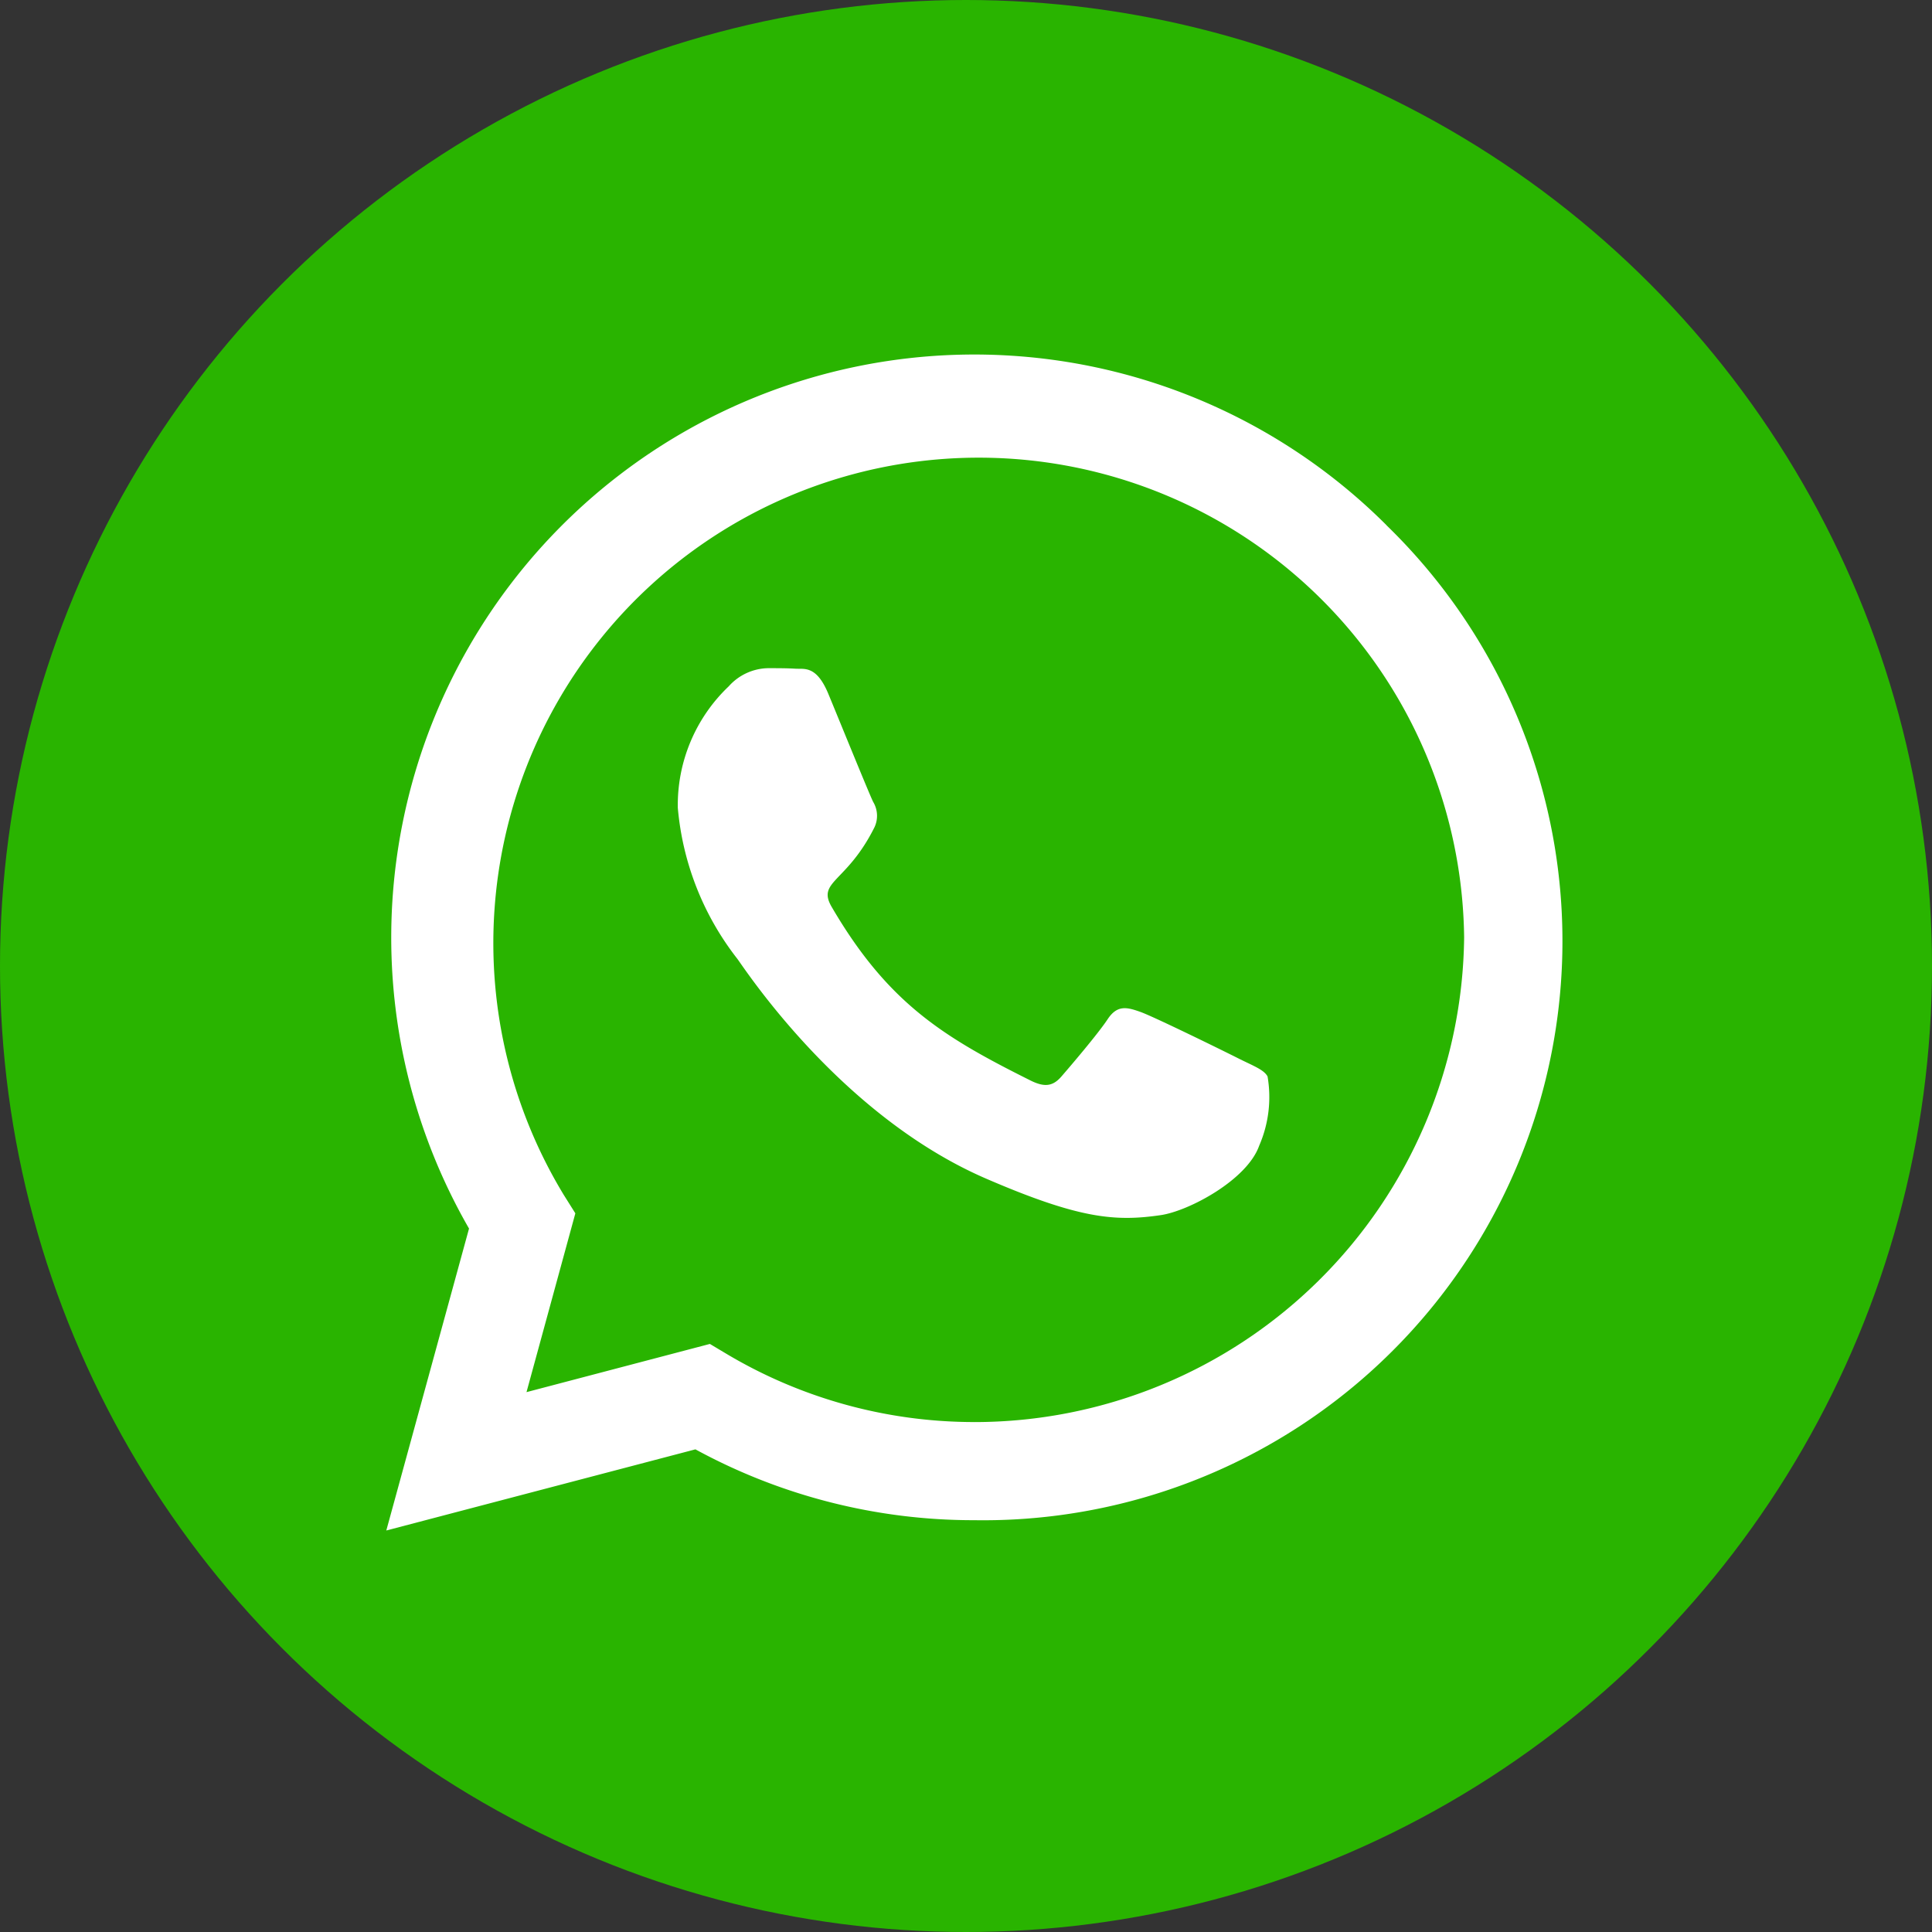
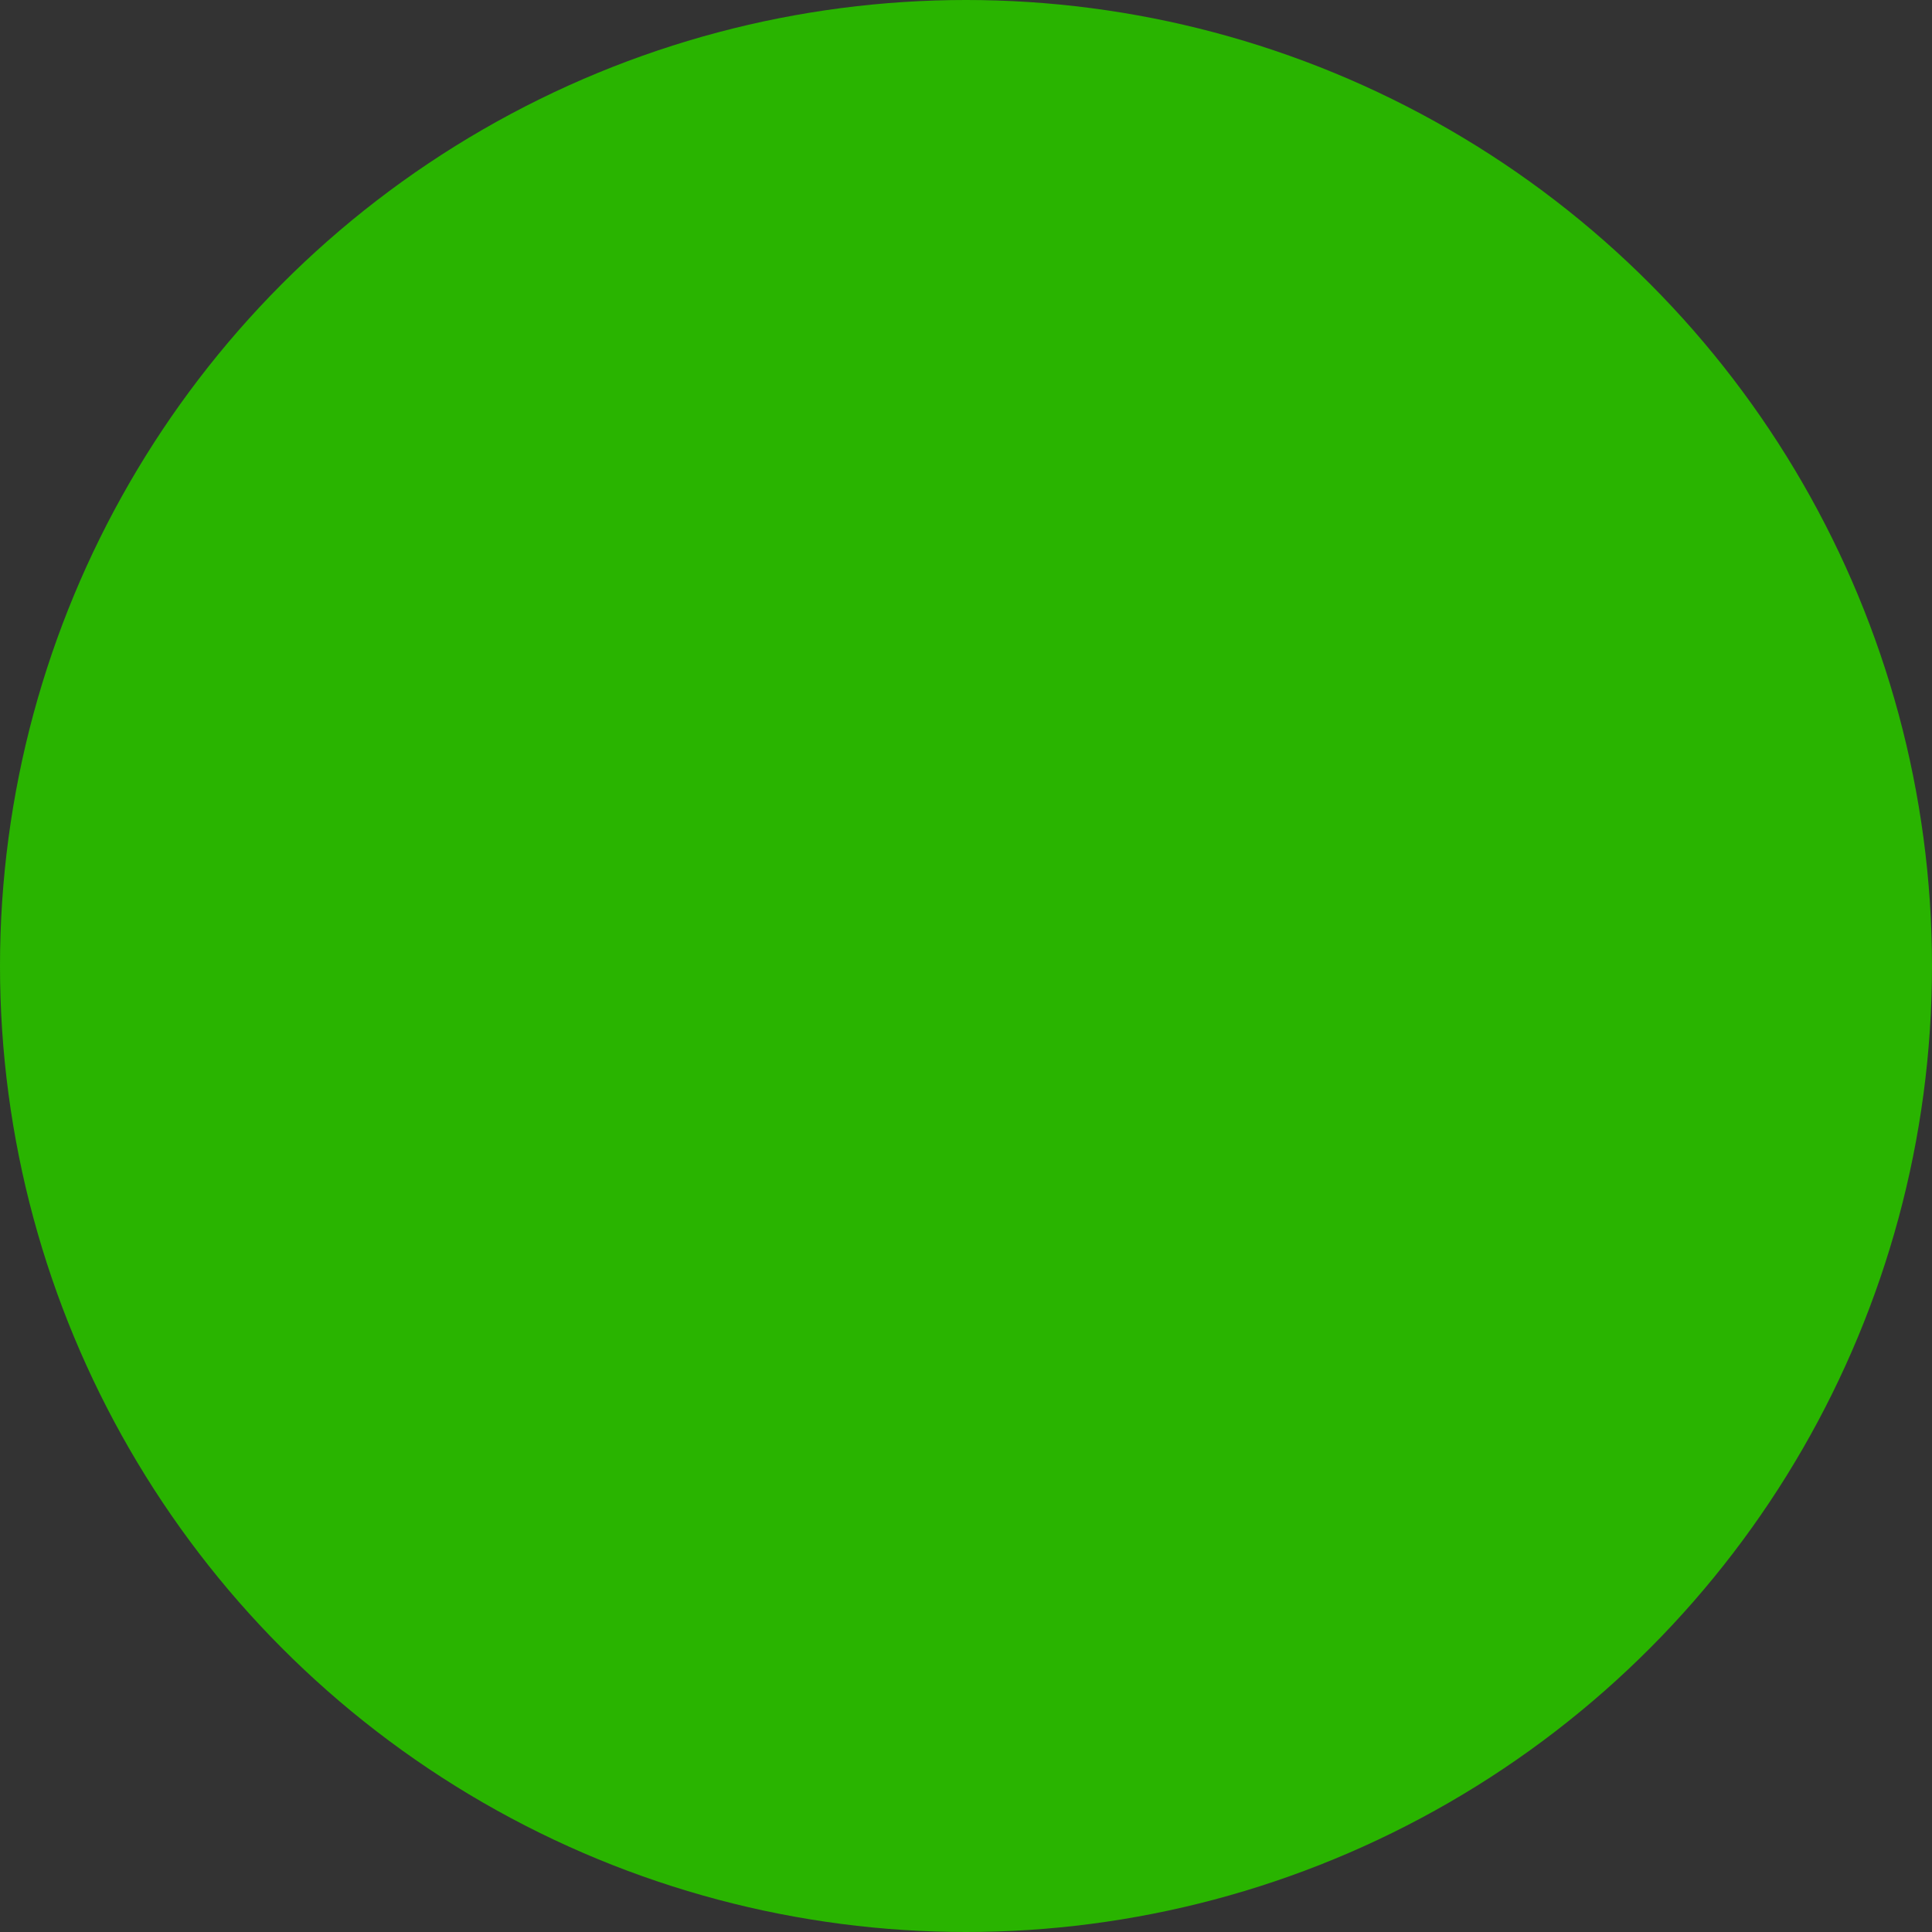
<svg xmlns="http://www.w3.org/2000/svg" width="60" height="60" viewBox="0 0 60 60">
  <rect x="0" y="0" width="60" height="60" fill="#333333" stroke="none" />
  <g id="bt_whats" data-name="bt whats" transform="translate(-1565 -1018)">
    <circle id="Elipse_33" data-name="Elipse 33" cx="30" cy="30" r="30" transform="translate(1565 1018)" fill="#29b400" />
-     <path id="whatsapp-brands" d="M31.06,37.308A18.108,18.108,0,0,0,2.569,59.154L0,68.531l9.6-2.52a18.047,18.047,0,0,0,8.652,2.2h.008a17.988,17.988,0,0,0,12.8-30.9Zm-12.8,27.855a15.02,15.02,0,0,1-7.665-2.1l-.546-.326L4.354,64.234l1.517-5.553-.359-.571a15.075,15.075,0,1,1,27.961-8A15.214,15.214,0,0,1,18.257,65.164ZM26.51,53.894c-.448-.228-2.675-1.321-3.09-1.468s-.718-.228-1.019.228-1.166,1.468-1.435,1.778-.53.342-.979.114c-2.658-1.329-4.4-2.373-6.156-5.382-.465-.8.465-.742,1.329-2.471a.838.838,0,0,0-.041-.791c-.114-.228-1.019-2.454-1.394-3.36-.367-.881-.742-.758-1.019-.775-.261-.016-.563-.016-.864-.016a1.676,1.676,0,0,0-1.207.563,5.083,5.083,0,0,0-1.582,3.775,8.861,8.861,0,0,0,1.843,4.681c.228.3,3.188,4.868,7.73,6.833,2.87,1.239,4,1.345,5.431,1.133.873-.13,2.675-1.093,3.05-2.153a3.783,3.783,0,0,0,.261-2.153C27.26,54.229,26.958,54.114,26.51,53.894Z" transform="translate(1576.997 997)" fill="#fff" />
  </g>
</svg>